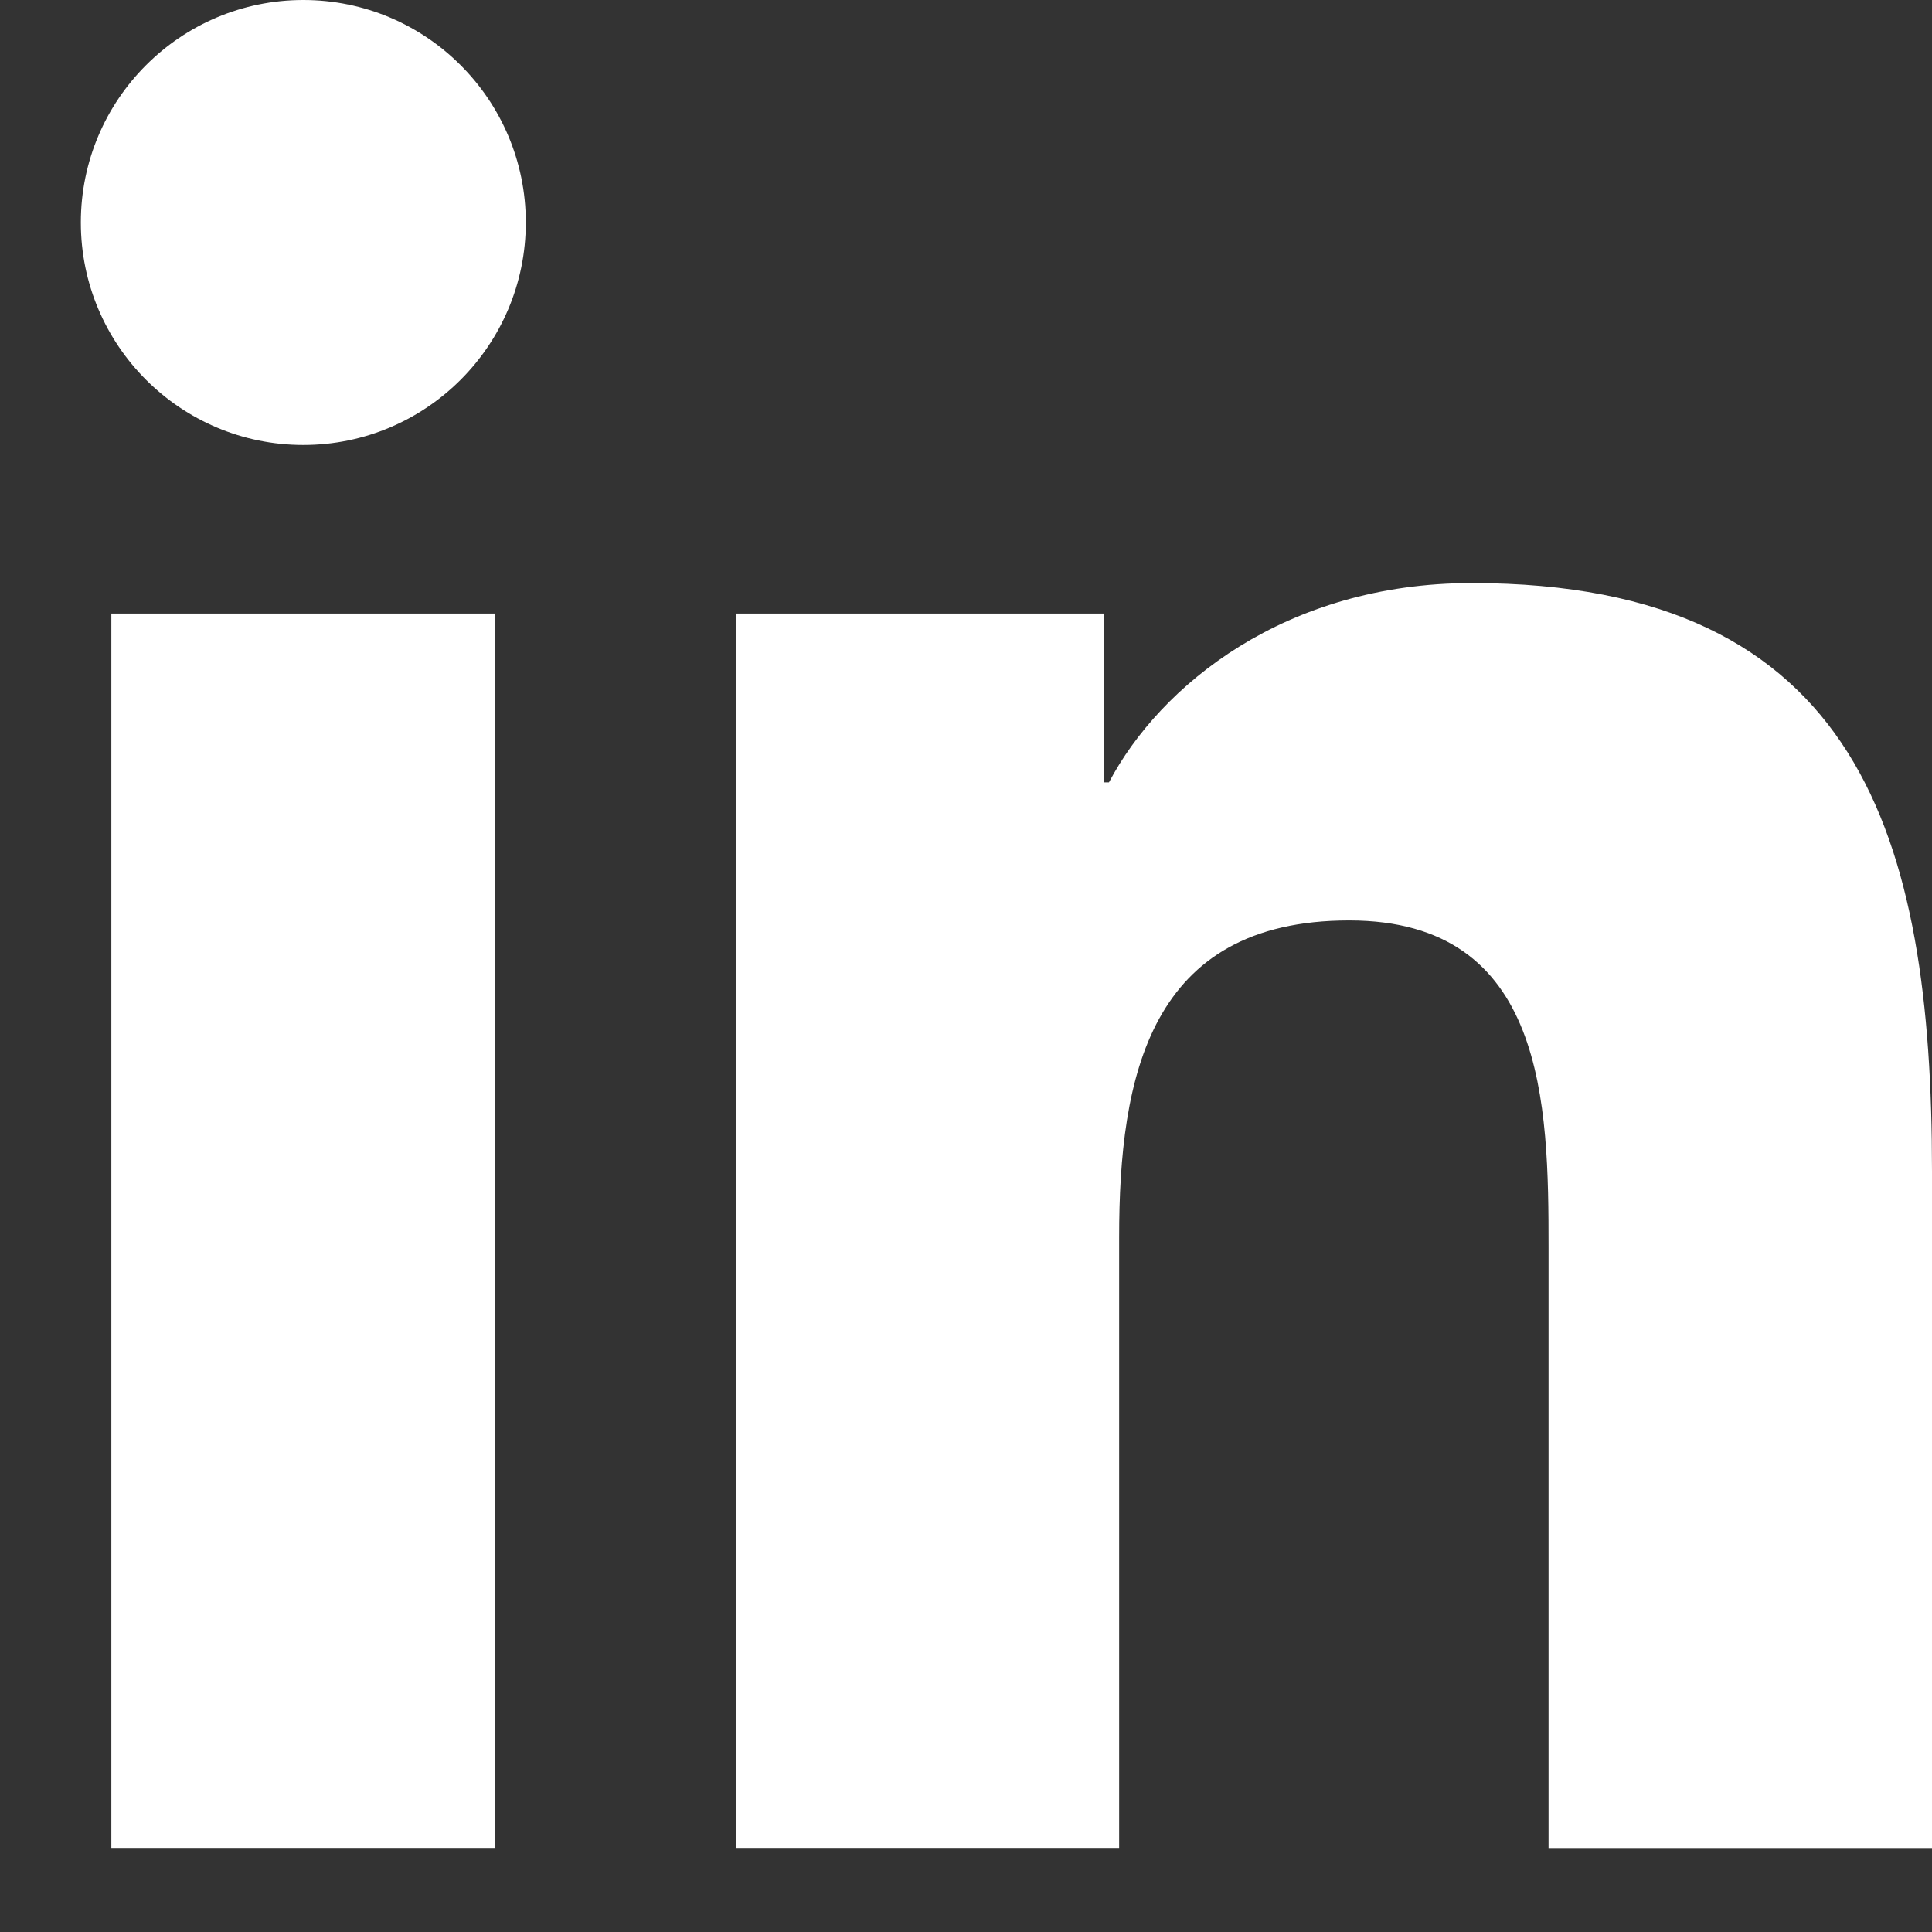
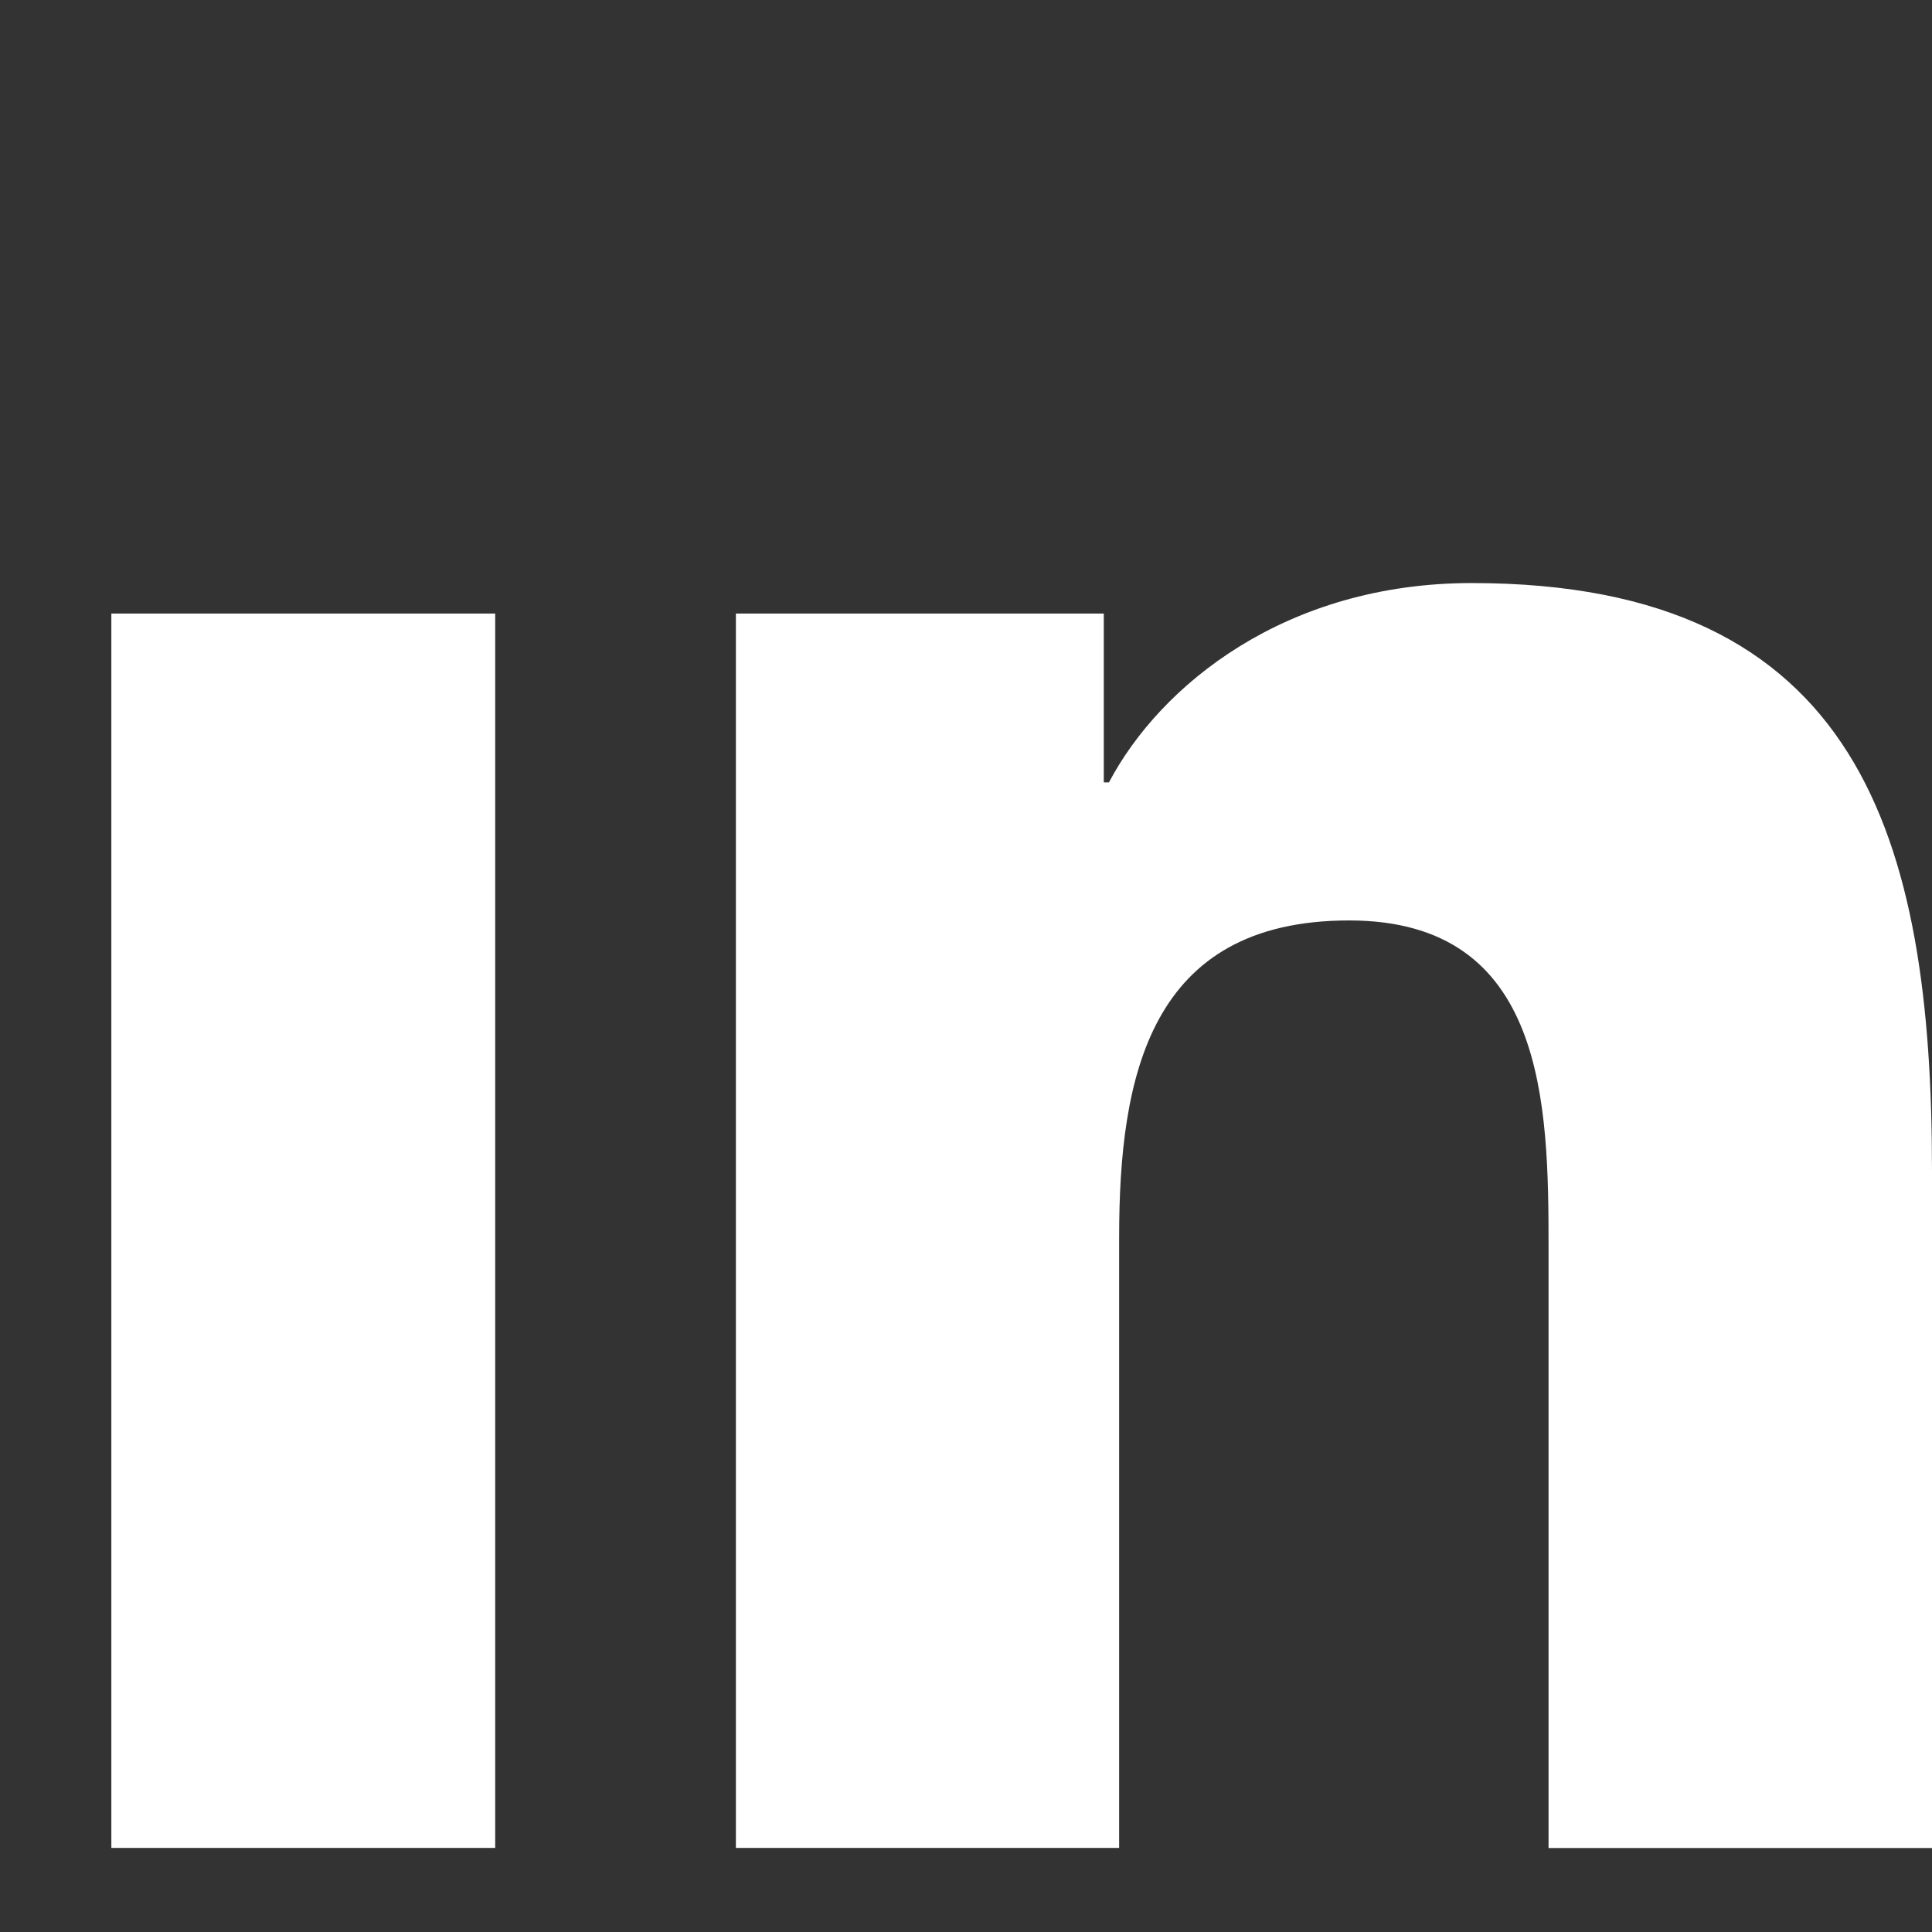
<svg xmlns="http://www.w3.org/2000/svg" width="19" height="19" viewBox="0 0 19 19" fill="none">
  <rect x="0" y="0" width="19" height="19" fill="#333333" stroke="none" />
-   <path d="M2.983 4.376C4.191 4.376 5.171 3.396 5.171 2.188C5.171 0.98 4.191 0 2.983 0C1.775 0 0.795 0.98 0.795 2.188C0.795 3.396 1.775 4.376 2.983 4.376Z" fill="white" />
  <path d="M7.237 6.034V18.173H11.006V12.17C11.006 10.586 11.304 9.052 13.268 9.052C15.205 9.052 15.229 10.863 15.229 12.27V18.174H19V11.517C19 8.247 18.296 5.734 14.474 5.734C12.639 5.734 11.409 6.741 10.906 7.694H10.855V6.034H7.237ZM1.095 6.034H4.87V18.173H1.095V6.034Z" fill="white" />
</svg>